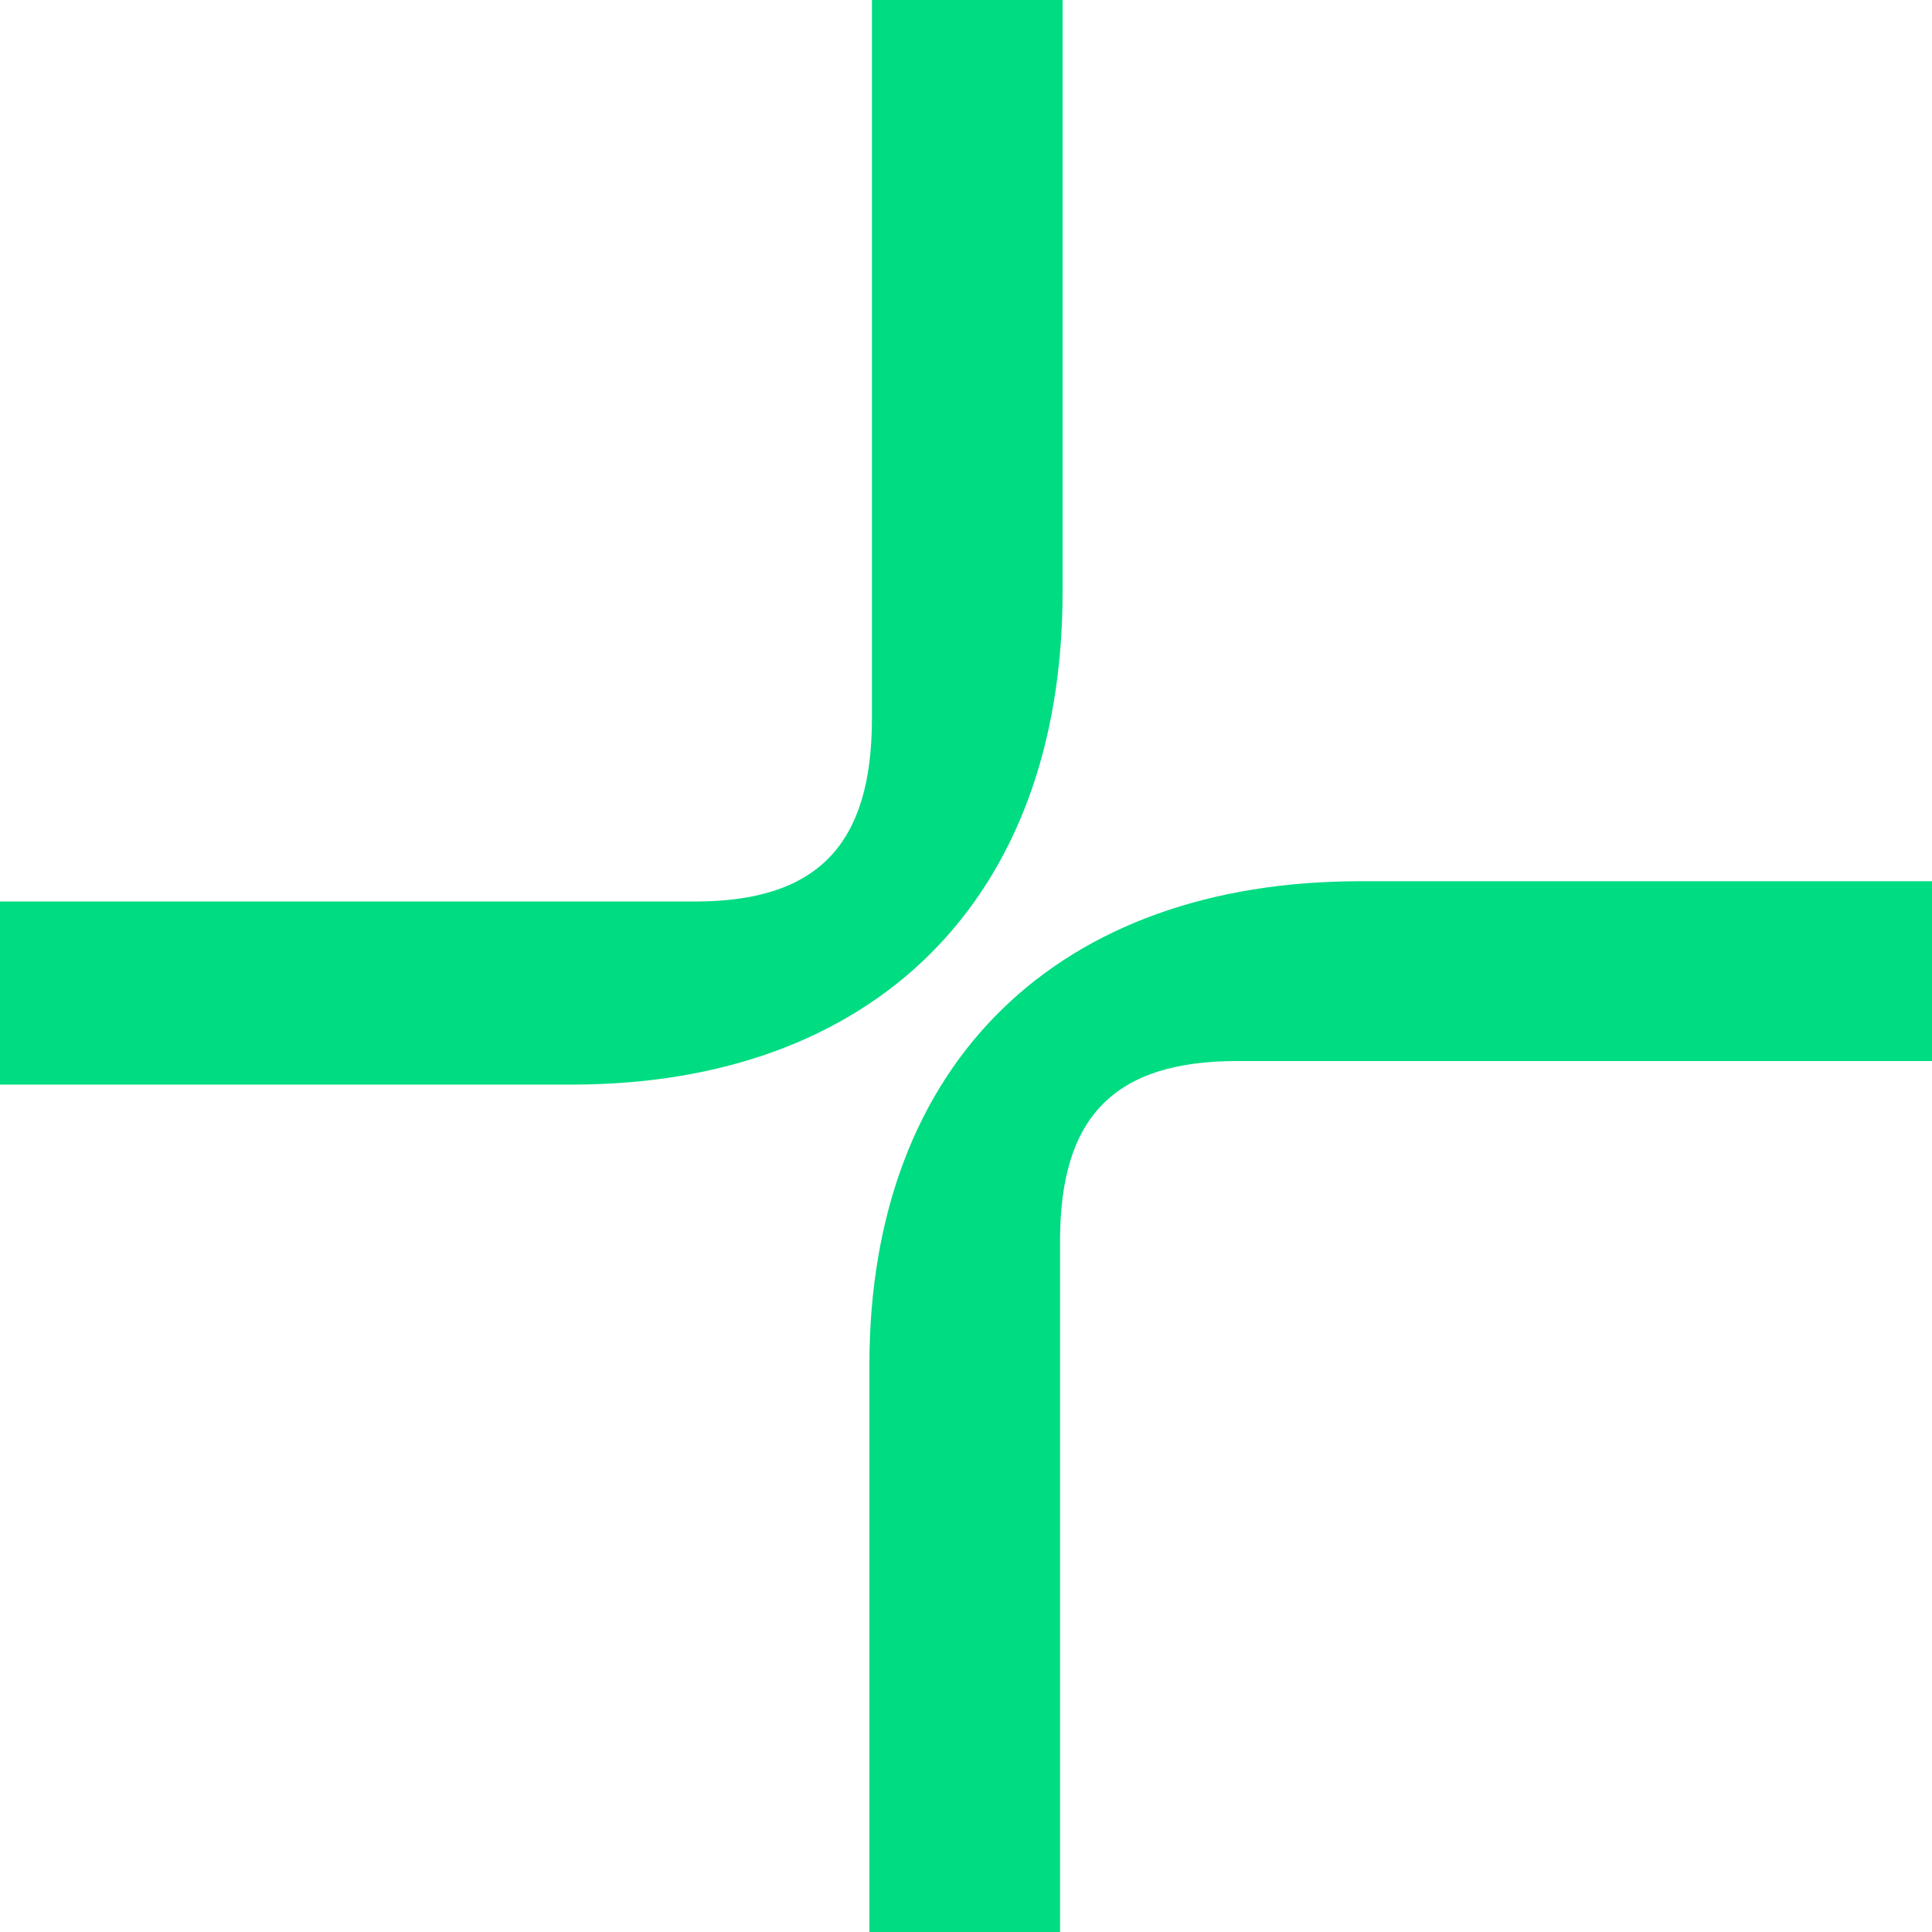
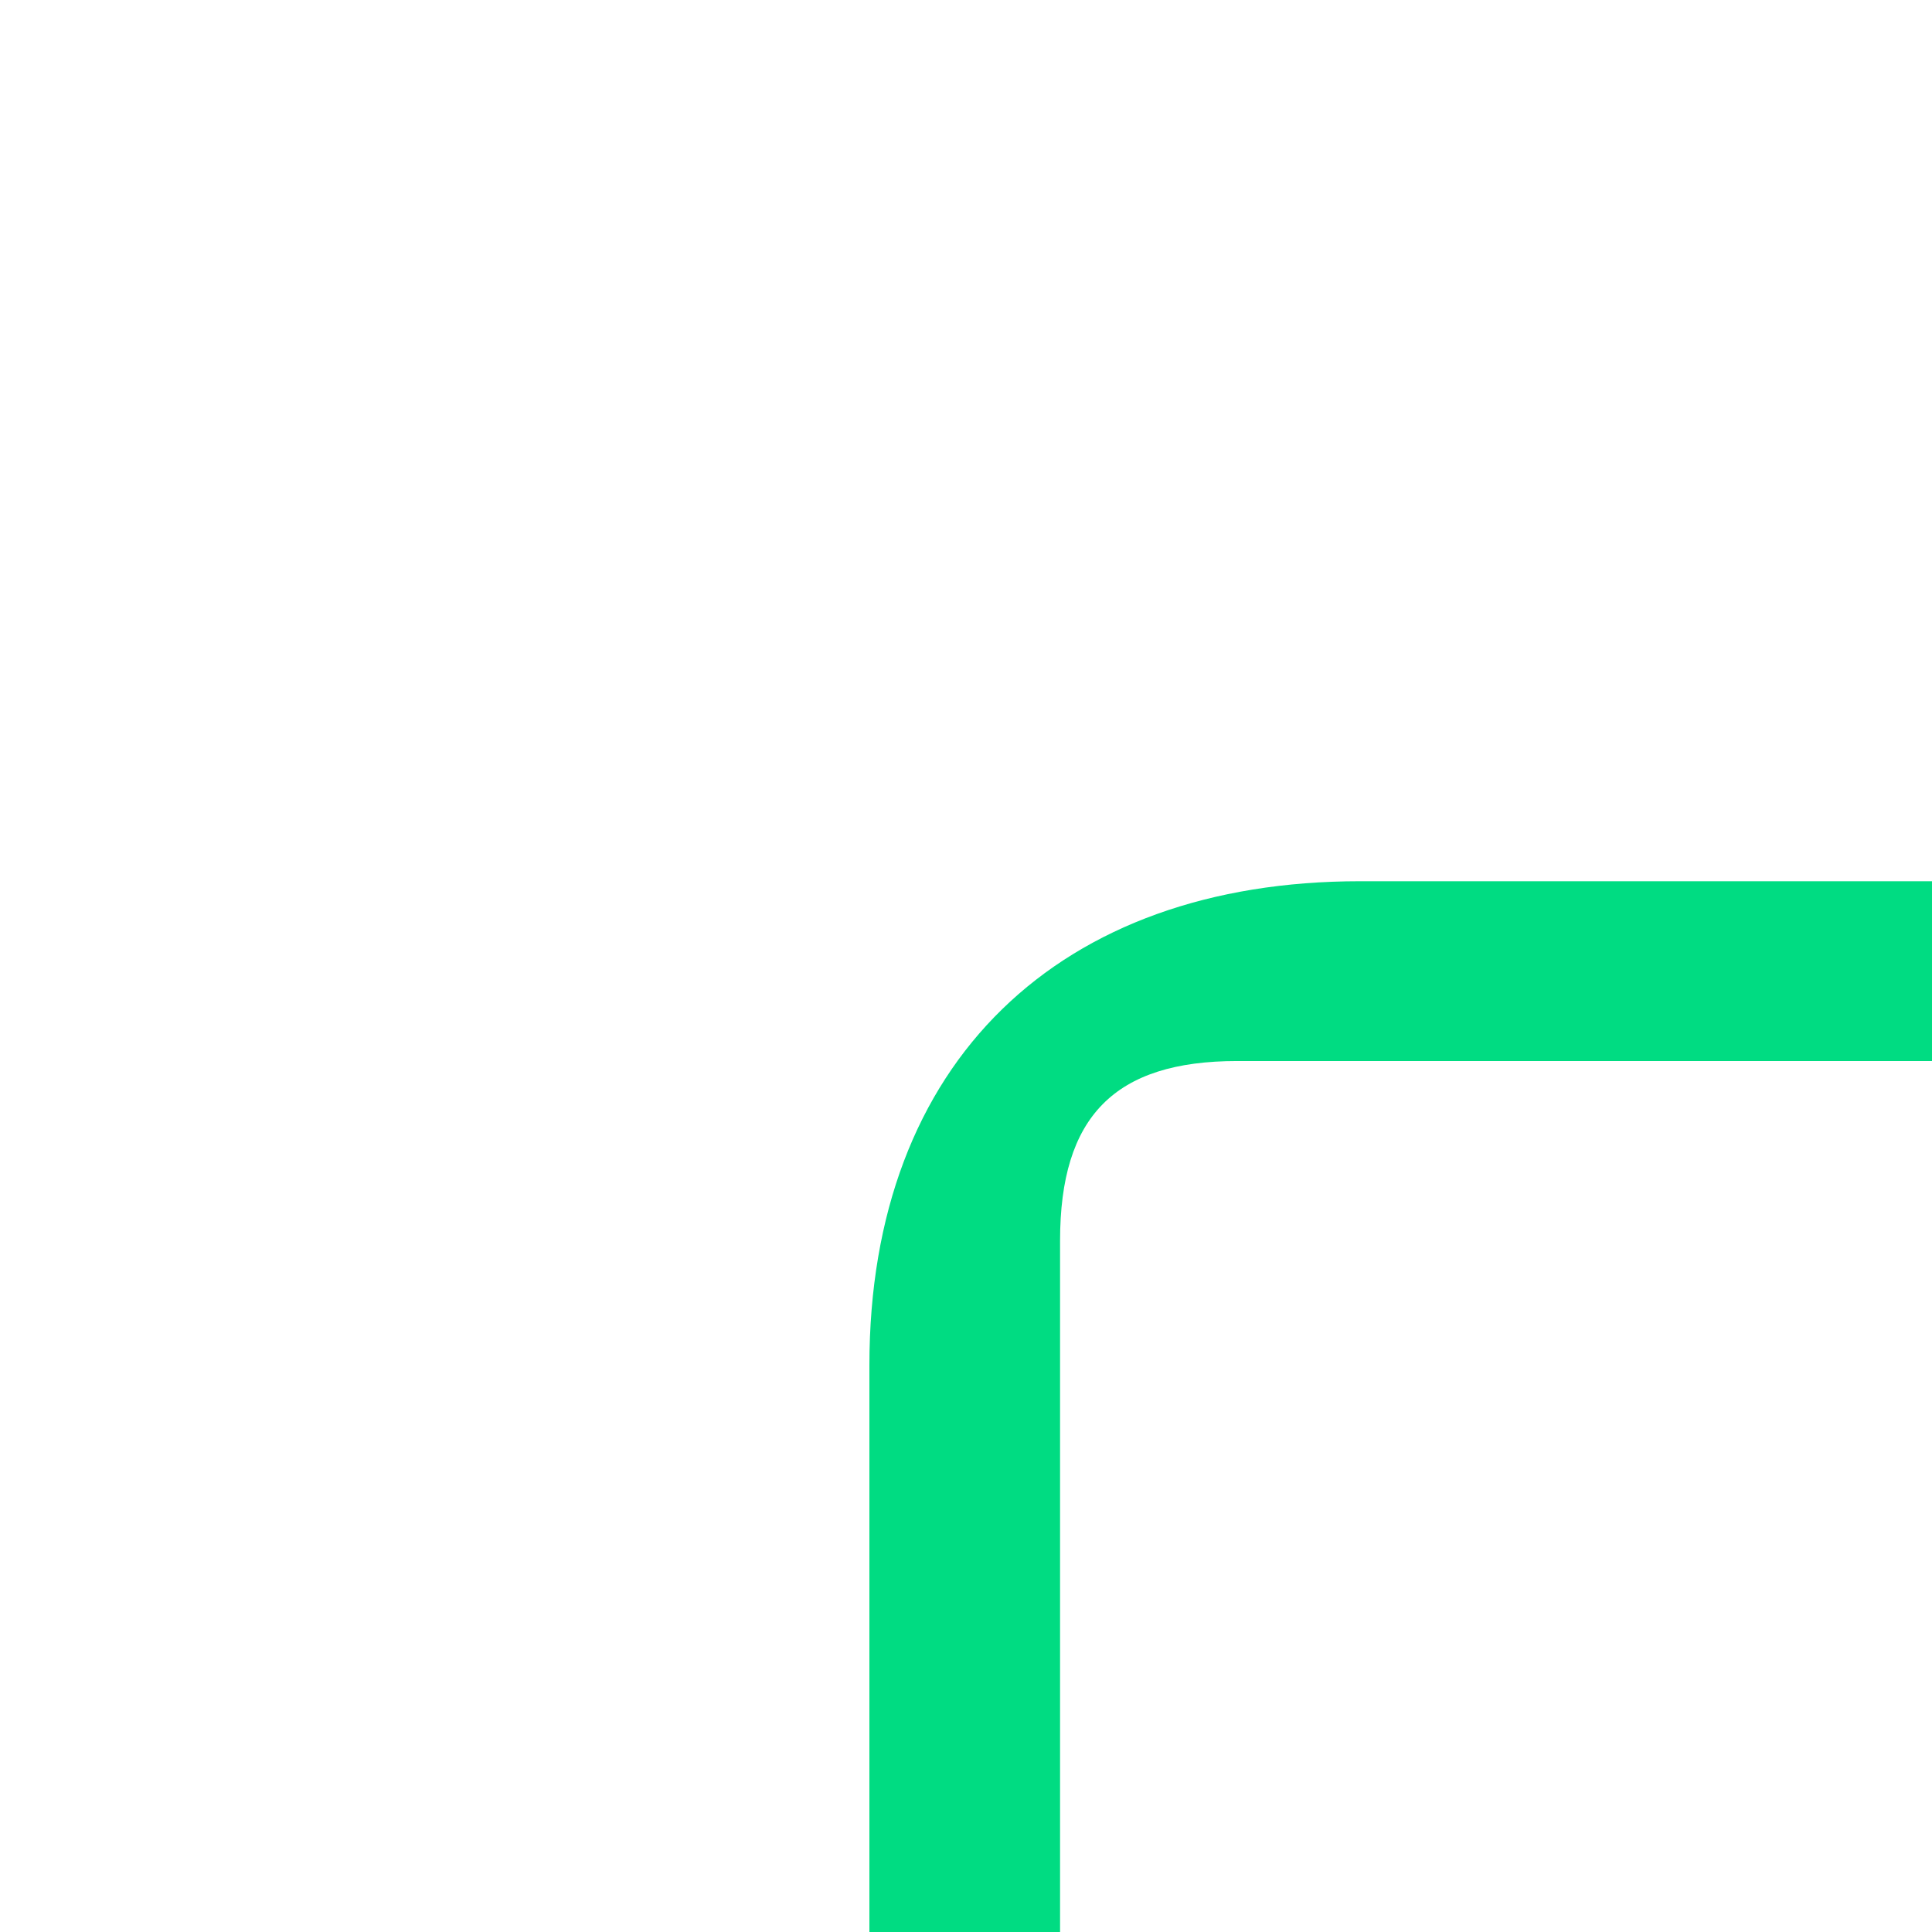
<svg xmlns="http://www.w3.org/2000/svg" width="16px" height="16px" viewBox="0 0 16 16" version="1.1">
  <title>favicon</title>
  <g id="favicon" stroke="none" stroke-width="1" fill="none" fill-rule="evenodd">
    <g id="Group" transform="translate(8, 8) scale(-1, 1) translate(-8, -8)" fill="#00DC82" fill-rule="nonzero">
-       <path d="M10.246,7.466 L16,7.466 L16,8.982 L11.262,8.982 C8.779,8.982 7.2,7.466 7.2,4.9 L7.2,0 L8.779,0 L8.779,5.949 C8.779,6.999 9.231,7.466 10.246,7.466 Z" id="Path" />
      <path d="M5.754,8.787 L0,8.787 L0,7.298 L4.738,7.298 C7.221,7.298 8.8,8.787 8.8,11.306 L8.8,16 L7.221,16 L7.221,10.275 C7.221,9.245 6.769,8.787 5.754,8.787 Z" id="Path" />
    </g>
  </g>
</svg>